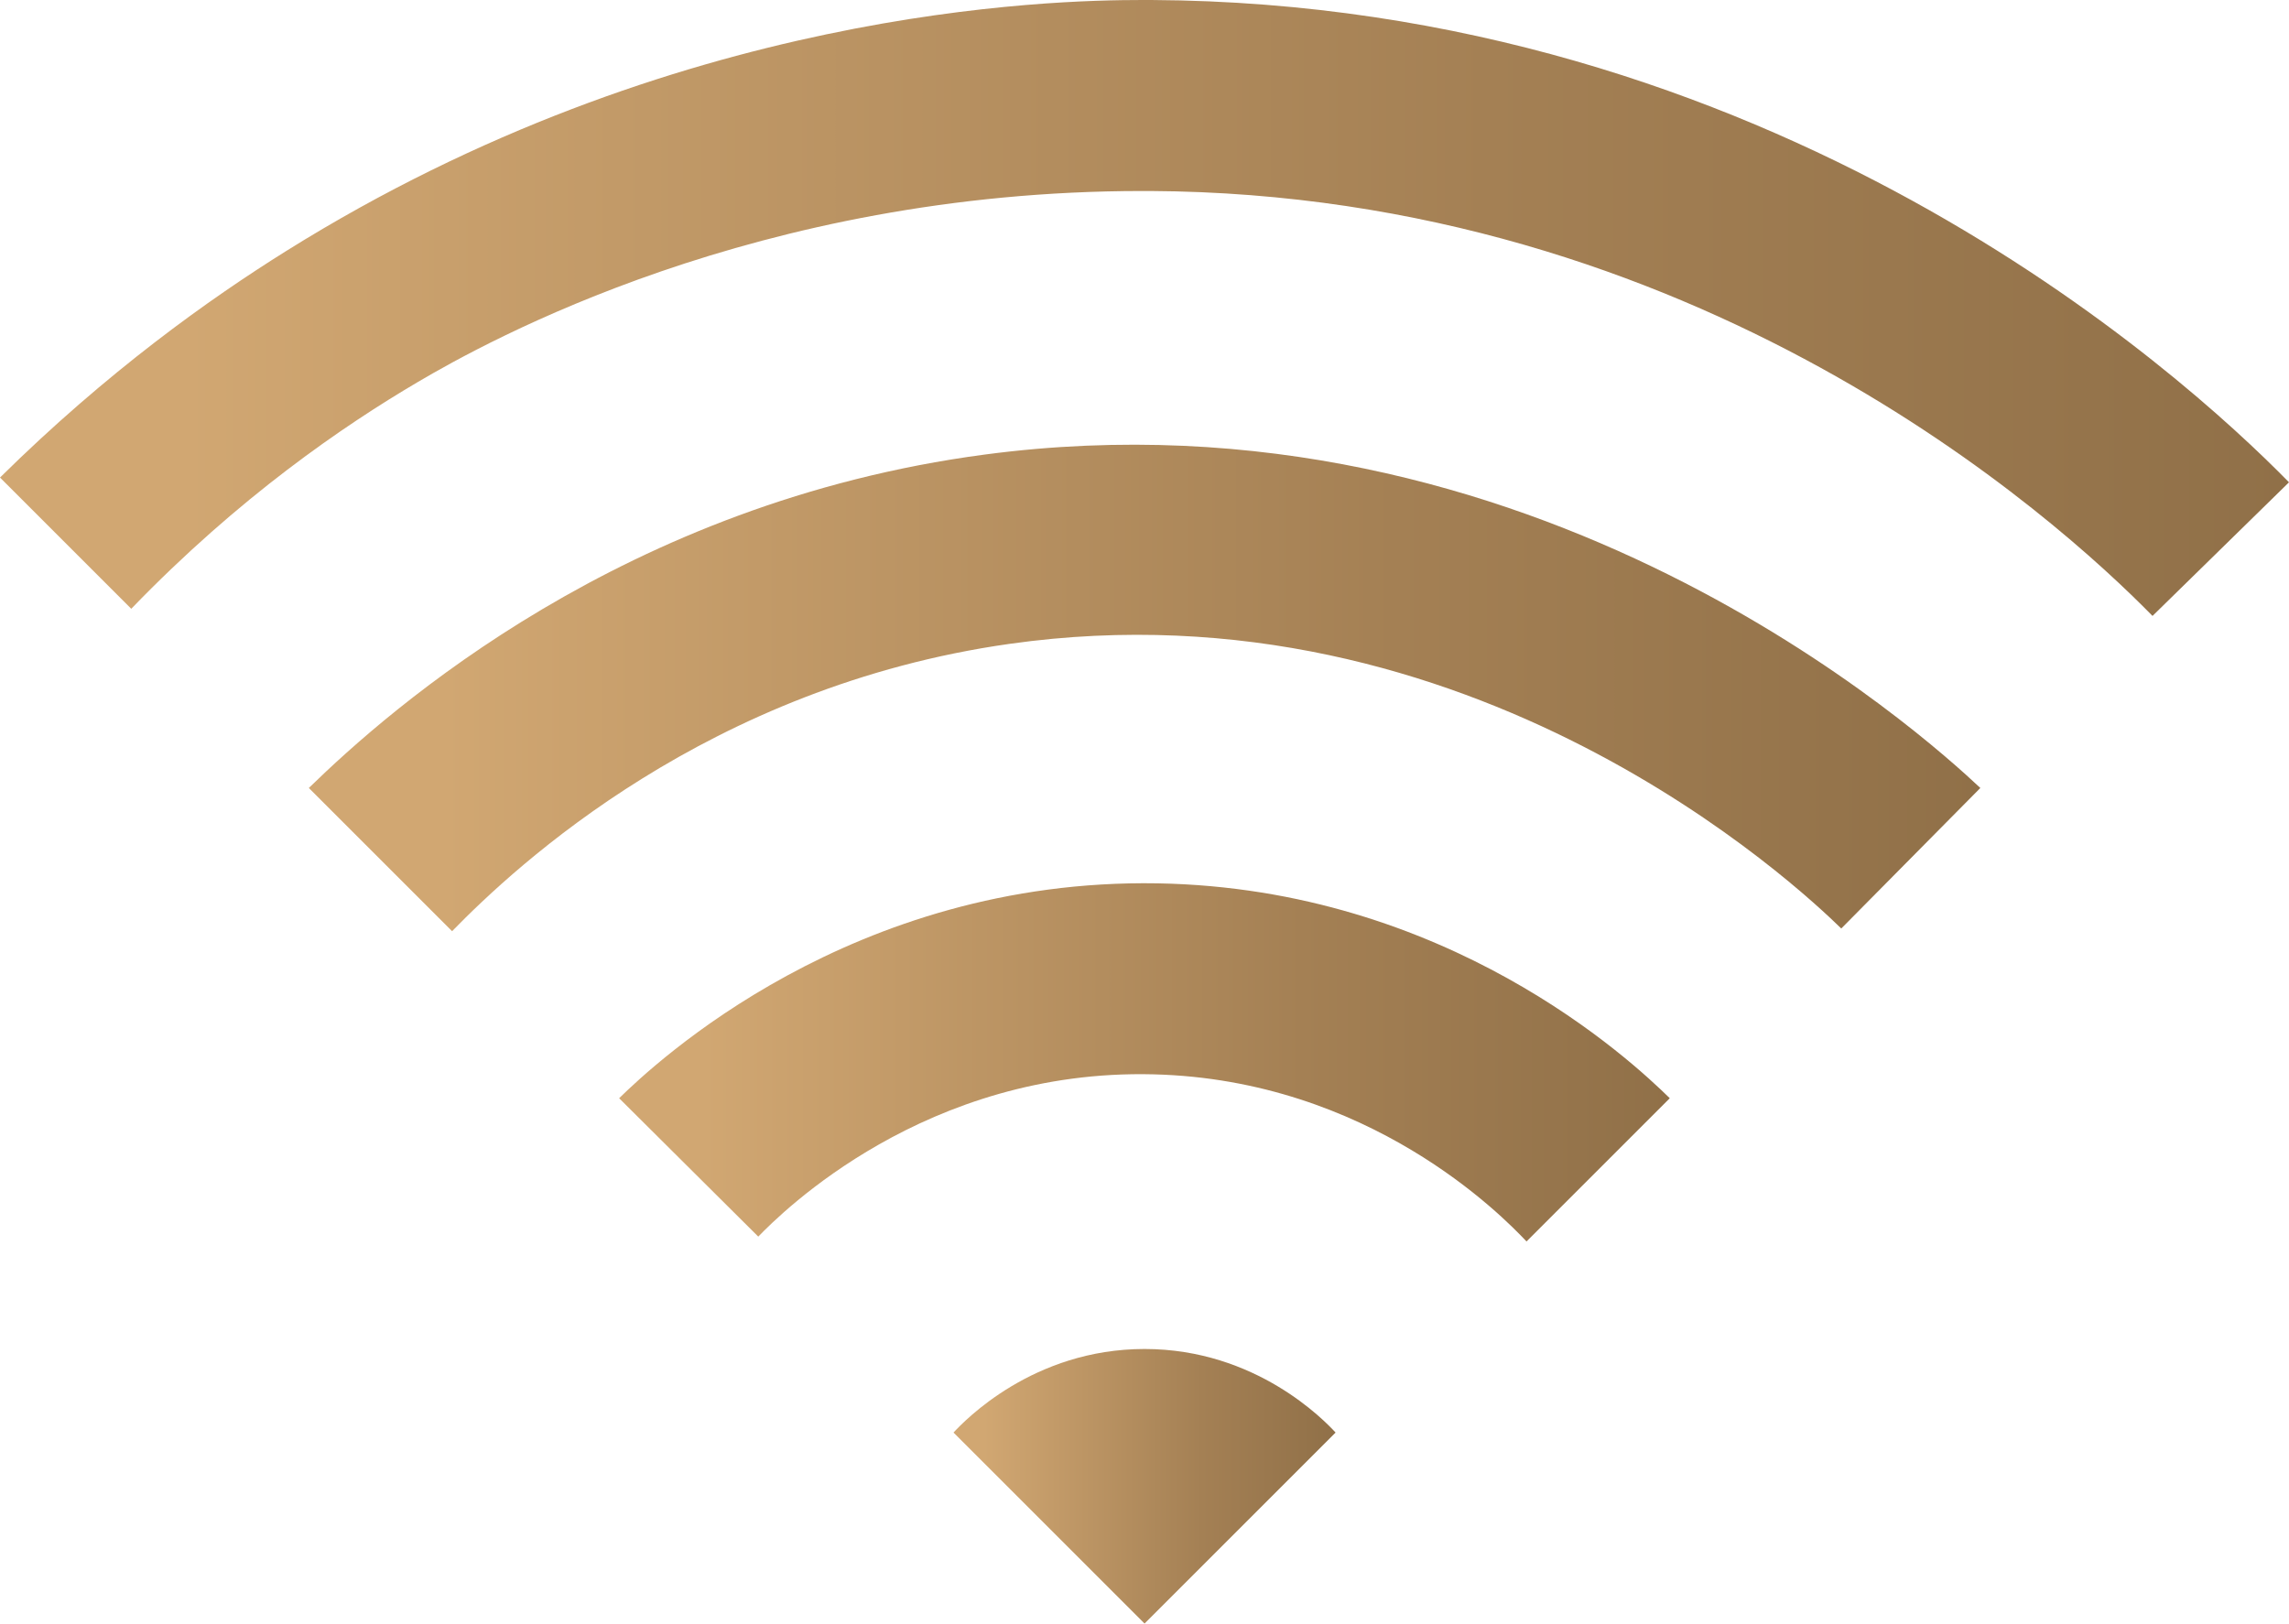
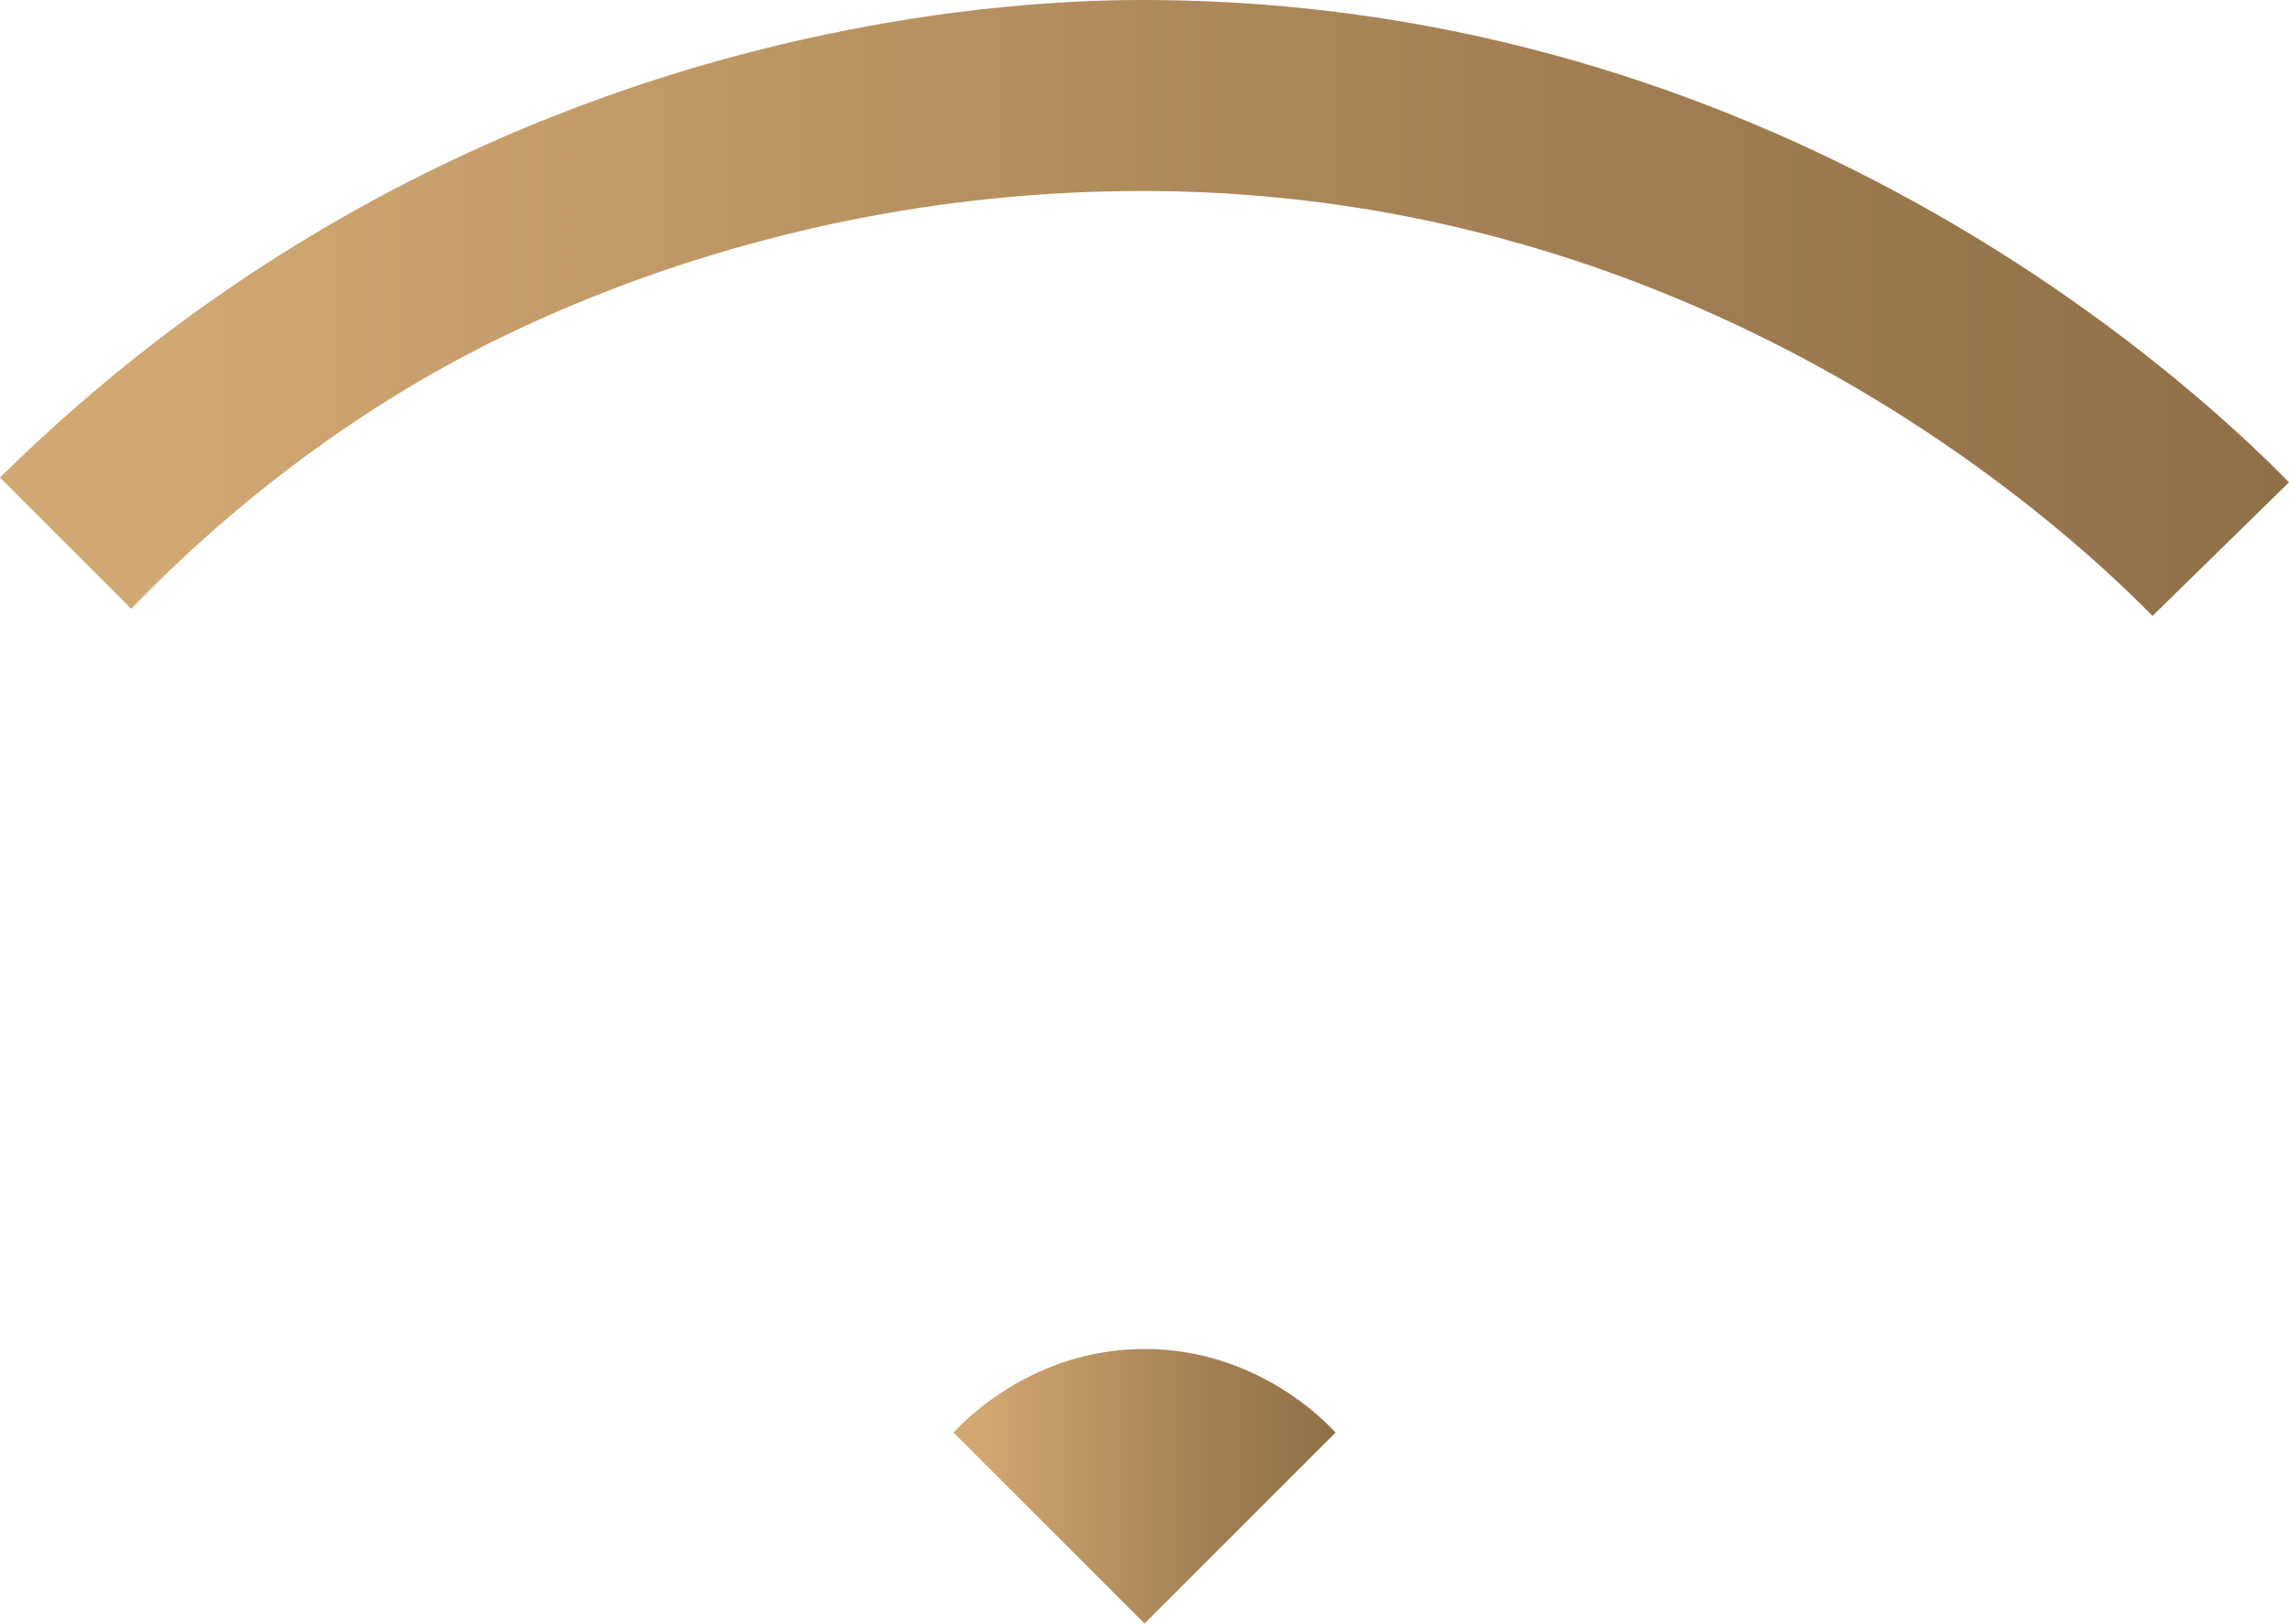
<svg xmlns="http://www.w3.org/2000/svg" xmlns:xlink="http://www.w3.org/1999/xlink" id="Warstwa_2" data-name="Warstwa 2" viewBox="0 0 250.07 177.4">
  <defs>
    <style>
      .cls-1 {
        fill: url(#Gradient_bez_nazwy_7);
      }

      .cls-2 {
        fill: url(#Gradient_bez_nazwy_7-3);
      }

      .cls-3 {
        fill: url(#Gradient_bez_nazwy_7-4);
      }

      .cls-4 {
        fill: url(#Gradient_bez_nazwy_7-2);
      }
    </style>
    <linearGradient id="Gradient_bez_nazwy_7" data-name="Gradient bez nazwy 7" x1="0" y1="33.65" x2="250.07" y2="33.65" gradientUnits="userSpaceOnUse">
      <stop offset="0" stop-color="#d1a772" />
      <stop offset=".08" stop-color="#d1a772" />
      <stop offset=".65" stop-color="#a48054" />
      <stop offset="1" stop-color="#907048" />
    </linearGradient>
    <linearGradient id="Gradient_bez_nazwy_7-2" data-name="Gradient bez nazwy 7" x1="33.73" y1="75.16" x2="216.34" y2="75.16" xlink:href="#Gradient_bez_nazwy_7" />
    <linearGradient id="Gradient_bez_nazwy_7-3" data-name="Gradient bez nazwy 7" x1="67.64" y1="116.09" x2="182.43" y2="116.09" xlink:href="#Gradient_bez_nazwy_7" />
    <linearGradient id="Gradient_bez_nazwy_7-4" data-name="Gradient bez nazwy 7" x1="104.17" y1="162.4" x2="145.91" y2="162.4" xlink:href="#Gradient_bez_nazwy_7" />
  </defs>
  <g id="Warstwa_2-2" data-name="Warstwa 2">
    <g>
      <path class="cls-1" d="m14.35,66.53c-4.78-4.78-9.57-9.57-14.35-14.35,11.74-11.59,22.9-19.53,31.31-24.78C73.79.86,114.97,0,124.83,0c.04,0,.51,0,.95,0,67.8.37,112.27,40.43,124.29,52.7l-14.91,14.6c-10.59-10.81-49.76-46.11-109.49-46.43-.38,0-.8,0-.84,0-42.15-.01-71.71,16.47-79.18,20.87-8.1,4.77-19.52,12.56-31.31,24.78Z" />
-       <path class="cls-4" d="m201.15,101.45c-4.51-4.41-40.34-38.24-90.84-31.1-32.94,4.66-53.85,24.15-60.92,31.4-5.22-5.22-10.44-10.44-15.65-15.65,9-8.77,34.46-31.21,73.83-36.43,60.12-7.98,102.76,30.78,108.78,36.43-5.07,5.12-10.13,10.24-15.2,15.36Z" />
-       <path class="cls-2" d="m82.84,135.12c-5.07-5.04-10.13-10.08-15.2-15.12,3.91-3.82,25.37-24.06,58.83-23.48,31.63.56,51.71,19.32,55.95,23.48-5.22,5.22-10.44,10.44-15.65,15.65-2.67-2.83-17.19-17.67-40.75-18.26-24.89-.63-40.65,15.12-43.18,17.73Z" />
      <path class="cls-3" d="m104.17,156.53c6.96,6.96,13.91,13.91,20.87,20.87,6.96-6.96,13.91-13.91,20.87-20.87-1.2-1.3-8.69-9.13-20.87-9.13s-19.67,7.84-20.87,9.13Z" />
    </g>
  </g>
</svg>